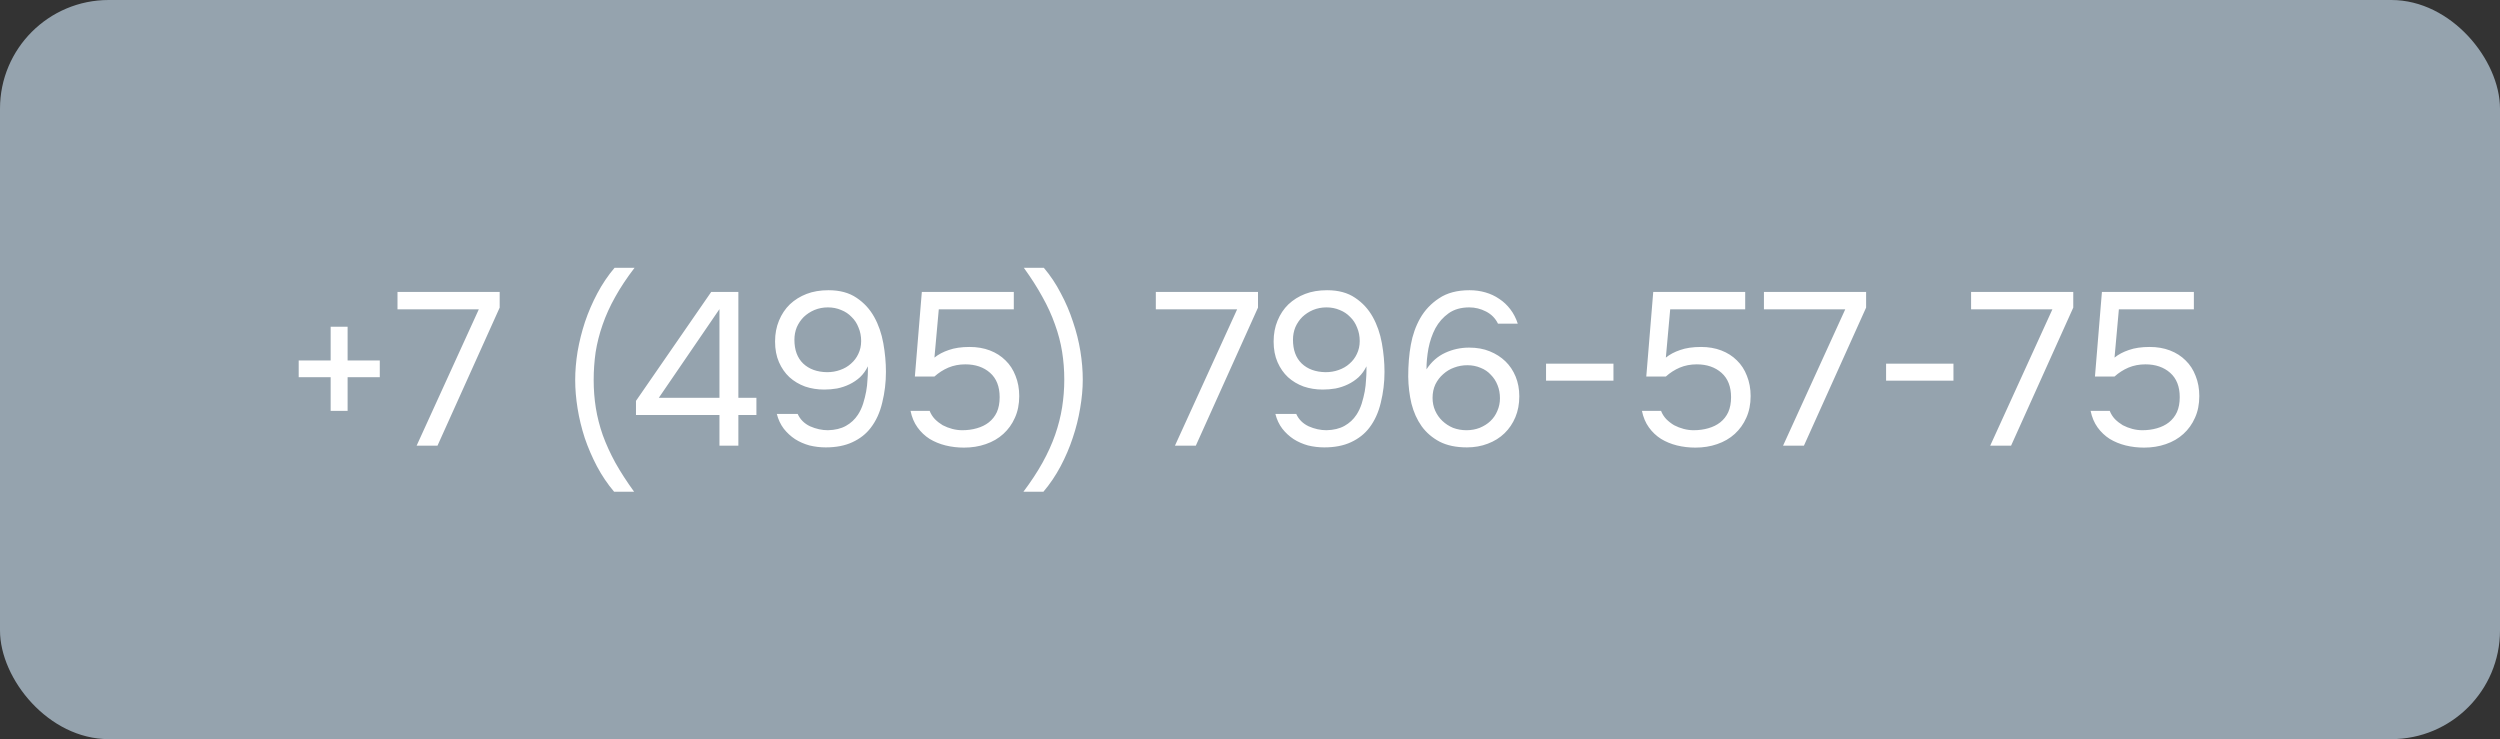
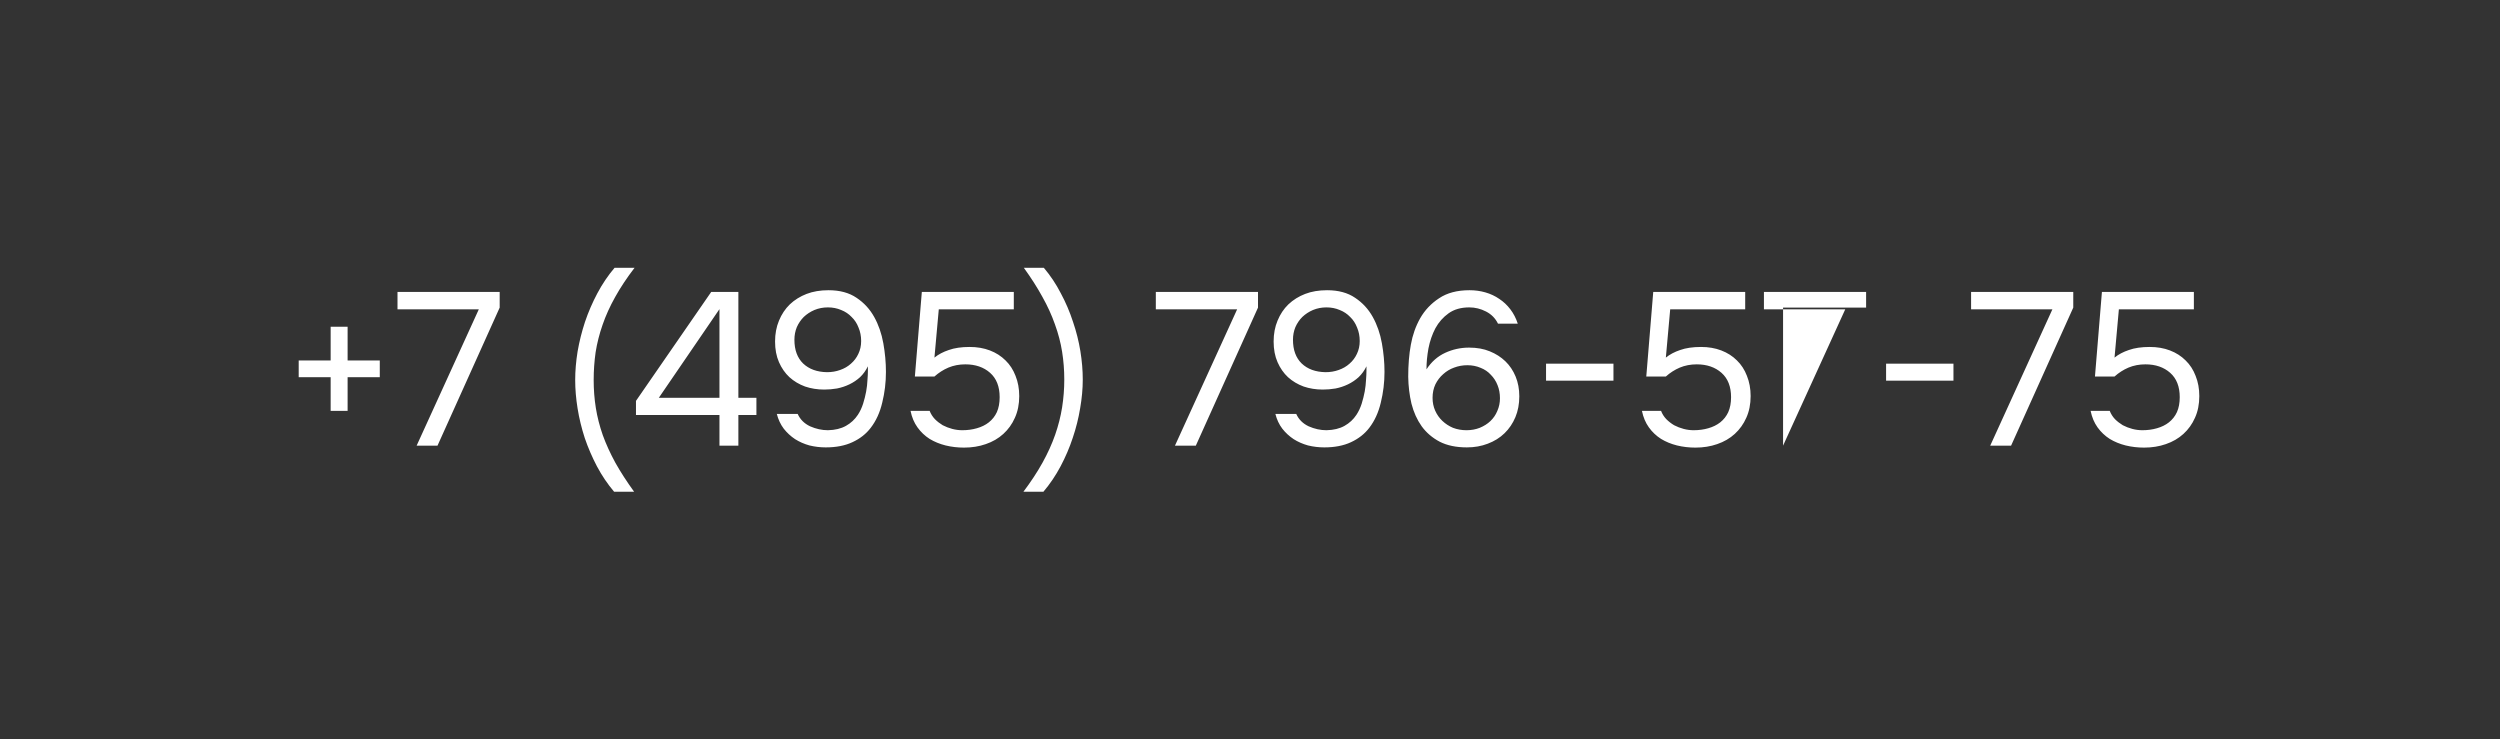
<svg xmlns="http://www.w3.org/2000/svg" width="115" height="34" viewBox="0 0 115 34" fill="none">
  <rect x="0" y="0" width="115" height="34" fill="#333333" stroke="none" />
-   <rect width="115" height="34" rx="5" fill="#95A3AE" />
-   <path d="M13.74 16.58H15.21V15.03H15.99V16.58H17.47V17.35H15.99V18.9H15.21V17.35H13.74V16.58ZM19.165 20.5L22.025 14.23H18.285V13.43H22.985V14.15L20.125 20.5H19.165ZM29.189 12.32C28.836 12.78 28.539 13.227 28.299 13.66C28.059 14.087 27.866 14.513 27.719 14.94C27.572 15.36 27.466 15.78 27.399 16.2C27.339 16.62 27.309 17.047 27.309 17.48C27.309 17.92 27.342 18.35 27.409 18.77C27.476 19.183 27.582 19.6 27.729 20.02C27.882 20.44 28.076 20.863 28.309 21.29C28.549 21.717 28.836 22.16 29.169 22.62H28.249C27.949 22.267 27.686 21.877 27.459 21.45C27.239 21.03 27.052 20.597 26.899 20.15C26.752 19.697 26.642 19.243 26.569 18.79C26.496 18.337 26.459 17.9 26.459 17.48C26.459 17.06 26.496 16.623 26.569 16.17C26.649 15.71 26.762 15.257 26.909 14.81C27.062 14.357 27.252 13.917 27.479 13.49C27.706 13.063 27.969 12.673 28.269 12.32H29.189ZM33.965 13.43V18.3H34.795V19.09H33.965V20.5H33.095V19.09H29.255V18.44L32.715 13.43H33.965ZM30.305 18.3H33.095V14.22L30.305 18.3ZM39.923 16.85C39.83 17.043 39.71 17.21 39.563 17.35C39.417 17.483 39.253 17.593 39.073 17.68C38.893 17.767 38.703 17.83 38.503 17.87C38.31 17.903 38.113 17.92 37.913 17.92C37.6 17.92 37.307 17.873 37.033 17.78C36.76 17.68 36.52 17.537 36.313 17.35C36.113 17.163 35.953 16.933 35.833 16.66C35.713 16.387 35.653 16.07 35.653 15.71C35.653 15.357 35.713 15.037 35.833 14.75C35.953 14.457 36.12 14.207 36.333 14C36.553 13.793 36.81 13.633 37.103 13.52C37.397 13.407 37.733 13.35 38.113 13.35C38.633 13.35 39.063 13.467 39.403 13.7C39.743 13.927 40.013 14.22 40.213 14.58C40.413 14.94 40.553 15.343 40.633 15.79C40.713 16.237 40.753 16.677 40.753 17.11C40.753 17.59 40.697 18.06 40.583 18.52C40.477 18.973 40.3 19.36 40.053 19.68C39.84 19.96 39.56 20.18 39.213 20.34C38.873 20.5 38.463 20.58 37.983 20.58C37.73 20.58 37.48 20.55 37.233 20.49C36.993 20.423 36.773 20.327 36.573 20.2C36.373 20.067 36.2 19.907 36.053 19.72C35.907 19.527 35.8 19.3 35.733 19.04H36.693C36.807 19.293 36.997 19.483 37.263 19.61C37.537 19.73 37.81 19.79 38.083 19.79C38.41 19.783 38.687 19.717 38.913 19.59C39.14 19.463 39.323 19.293 39.463 19.08C39.563 18.927 39.643 18.757 39.703 18.57C39.763 18.377 39.81 18.19 39.843 18.01C39.877 17.823 39.897 17.647 39.903 17.48C39.917 17.313 39.923 17.177 39.923 17.07V16.85ZM36.543 15.63C36.543 16.097 36.677 16.46 36.943 16.72C37.217 16.98 37.583 17.113 38.043 17.12C38.257 17.12 38.457 17.087 38.643 17.02C38.837 16.953 39.003 16.857 39.143 16.73C39.29 16.603 39.403 16.453 39.483 16.28C39.57 16.1 39.613 15.903 39.613 15.69C39.613 15.463 39.573 15.257 39.493 15.07C39.42 14.877 39.313 14.713 39.173 14.58C39.04 14.44 38.88 14.333 38.693 14.26C38.507 14.18 38.303 14.14 38.083 14.14C37.863 14.14 37.657 14.18 37.463 14.26C37.277 14.34 37.113 14.447 36.973 14.58C36.84 14.713 36.733 14.87 36.653 15.05C36.58 15.23 36.543 15.423 36.543 15.63ZM42.084 17.32L42.404 13.43H46.635V14.23H43.184L42.984 16.45C43.164 16.303 43.385 16.187 43.645 16.1C43.904 16.007 44.224 15.96 44.605 15.96C44.944 15.96 45.255 16.013 45.535 16.12C45.815 16.227 46.054 16.38 46.255 16.58C46.455 16.773 46.608 17.01 46.715 17.29C46.828 17.57 46.885 17.88 46.885 18.22C46.885 18.593 46.818 18.927 46.684 19.22C46.558 19.507 46.381 19.753 46.154 19.96C45.928 20.167 45.658 20.323 45.344 20.43C45.038 20.537 44.705 20.59 44.344 20.59C44.051 20.59 43.768 20.557 43.495 20.49C43.228 20.423 42.984 20.323 42.764 20.19C42.544 20.05 42.358 19.873 42.205 19.66C42.051 19.447 41.944 19.193 41.885 18.9H42.764C42.818 19.04 42.898 19.167 43.005 19.28C43.111 19.387 43.231 19.48 43.364 19.56C43.505 19.633 43.651 19.69 43.804 19.73C43.958 19.77 44.111 19.79 44.264 19.79C44.505 19.79 44.728 19.76 44.934 19.7C45.148 19.64 45.331 19.55 45.484 19.43C45.645 19.303 45.768 19.147 45.855 18.96C45.941 18.767 45.984 18.537 45.984 18.27C45.984 17.783 45.838 17.41 45.544 17.15C45.251 16.89 44.871 16.76 44.404 16.76C44.124 16.76 43.864 16.81 43.624 16.91C43.391 17.01 43.178 17.147 42.984 17.32H42.084ZM47.077 22.62C47.423 22.16 47.717 21.713 47.957 21.28C48.197 20.847 48.39 20.42 48.537 20C48.683 19.58 48.79 19.16 48.857 18.74C48.923 18.32 48.957 17.893 48.957 17.46C48.957 17.02 48.923 16.593 48.857 16.18C48.79 15.76 48.68 15.34 48.527 14.92C48.38 14.5 48.187 14.077 47.947 13.65C47.713 13.223 47.43 12.78 47.097 12.32H48.017C48.317 12.673 48.577 13.063 48.797 13.49C49.023 13.91 49.21 14.347 49.357 14.8C49.51 15.247 49.623 15.697 49.697 16.15C49.77 16.603 49.807 17.04 49.807 17.46C49.807 17.88 49.767 18.32 49.687 18.78C49.613 19.233 49.5 19.687 49.347 20.14C49.2 20.587 49.013 21.023 48.787 21.45C48.56 21.877 48.297 22.267 47.997 22.62H47.077ZM54.048 20.5L56.908 14.23H53.168V13.43H57.868V14.15L55.008 20.5H54.048ZM62.857 16.85C62.764 17.043 62.644 17.21 62.497 17.35C62.35 17.483 62.187 17.593 62.007 17.68C61.827 17.767 61.637 17.83 61.437 17.87C61.243 17.903 61.047 17.92 60.847 17.92C60.533 17.92 60.24 17.873 59.967 17.78C59.694 17.68 59.453 17.537 59.247 17.35C59.047 17.163 58.887 16.933 58.767 16.66C58.647 16.387 58.587 16.07 58.587 15.71C58.587 15.357 58.647 15.037 58.767 14.75C58.887 14.457 59.053 14.207 59.267 14C59.487 13.793 59.743 13.633 60.037 13.52C60.33 13.407 60.667 13.35 61.047 13.35C61.567 13.35 61.997 13.467 62.337 13.7C62.677 13.927 62.947 14.22 63.147 14.58C63.347 14.94 63.487 15.343 63.567 15.79C63.647 16.237 63.687 16.677 63.687 17.11C63.687 17.59 63.63 18.06 63.517 18.52C63.41 18.973 63.233 19.36 62.987 19.68C62.773 19.96 62.493 20.18 62.147 20.34C61.807 20.5 61.397 20.58 60.917 20.58C60.663 20.58 60.413 20.55 60.167 20.49C59.927 20.423 59.707 20.327 59.507 20.2C59.307 20.067 59.133 19.907 58.987 19.72C58.84 19.527 58.733 19.3 58.667 19.04H59.627C59.74 19.293 59.93 19.483 60.197 19.61C60.47 19.73 60.743 19.79 61.017 19.79C61.343 19.783 61.62 19.717 61.847 19.59C62.074 19.463 62.257 19.293 62.397 19.08C62.497 18.927 62.577 18.757 62.637 18.57C62.697 18.377 62.743 18.19 62.777 18.01C62.81 17.823 62.83 17.647 62.837 17.48C62.85 17.313 62.857 17.177 62.857 17.07V16.85ZM59.477 15.63C59.477 16.097 59.61 16.46 59.877 16.72C60.15 16.98 60.517 17.113 60.977 17.12C61.19 17.12 61.39 17.087 61.577 17.02C61.77 16.953 61.937 16.857 62.077 16.73C62.224 16.603 62.337 16.453 62.417 16.28C62.504 16.1 62.547 15.903 62.547 15.69C62.547 15.463 62.507 15.257 62.427 15.07C62.353 14.877 62.247 14.713 62.107 14.58C61.974 14.44 61.813 14.333 61.627 14.26C61.44 14.18 61.237 14.14 61.017 14.14C60.797 14.14 60.59 14.18 60.397 14.26C60.21 14.34 60.047 14.447 59.907 14.58C59.773 14.713 59.667 14.87 59.587 15.05C59.514 15.23 59.477 15.423 59.477 15.63ZM65.618 16.99C65.845 16.643 66.131 16.39 66.478 16.23C66.825 16.07 67.191 15.99 67.578 15.99C67.938 15.99 68.255 16.047 68.528 16.16C68.808 16.273 69.048 16.427 69.248 16.62C69.448 16.813 69.605 17.047 69.718 17.32C69.831 17.593 69.888 17.897 69.888 18.23C69.888 18.583 69.828 18.903 69.708 19.19C69.588 19.477 69.421 19.723 69.208 19.93C68.995 20.137 68.738 20.297 68.438 20.41C68.145 20.523 67.825 20.58 67.478 20.58C66.985 20.58 66.568 20.493 66.228 20.32C65.888 20.14 65.611 19.903 65.398 19.61C65.185 19.31 65.028 18.963 64.928 18.57C64.835 18.177 64.785 17.763 64.778 17.33C64.778 16.79 64.818 16.3 64.898 15.86C64.978 15.413 65.121 15.007 65.328 14.64C65.541 14.267 65.831 13.96 66.198 13.72C66.565 13.473 67.031 13.35 67.598 13.35C67.851 13.35 68.095 13.383 68.328 13.45C68.561 13.517 68.775 13.617 68.968 13.75C69.161 13.877 69.331 14.037 69.478 14.23C69.625 14.423 69.738 14.643 69.818 14.89H68.908C68.788 14.643 68.605 14.457 68.358 14.33C68.111 14.203 67.855 14.14 67.588 14.14C67.208 14.14 66.891 14.23 66.638 14.41C66.385 14.59 66.181 14.82 66.028 15.1C65.881 15.38 65.775 15.69 65.708 16.03C65.648 16.363 65.618 16.683 65.618 16.99ZM68.998 18.32C68.998 18.1 68.961 17.9 68.888 17.72C68.815 17.533 68.711 17.373 68.578 17.24C68.451 17.1 68.295 16.993 68.108 16.92C67.921 16.84 67.718 16.8 67.498 16.8C67.285 16.8 67.081 16.837 66.888 16.91C66.701 16.977 66.535 17.077 66.388 17.21C66.241 17.337 66.121 17.493 66.028 17.68C65.941 17.867 65.898 18.073 65.898 18.3C65.898 18.513 65.938 18.71 66.018 18.89C66.098 19.07 66.208 19.227 66.348 19.36C66.488 19.493 66.651 19.6 66.838 19.68C67.031 19.753 67.238 19.79 67.458 19.79C67.678 19.79 67.881 19.753 68.068 19.68C68.261 19.6 68.425 19.497 68.558 19.37C68.698 19.237 68.805 19.08 68.878 18.9C68.958 18.72 68.998 18.527 68.998 18.32ZM71.118 16.73H74.219V17.51H71.118V16.73ZM75.729 17.32L76.049 13.43H80.279V14.23H76.829L76.629 16.45C76.809 16.303 77.029 16.187 77.289 16.1C77.549 16.007 77.869 15.96 78.249 15.96C78.589 15.96 78.899 16.013 79.179 16.12C79.459 16.227 79.699 16.38 79.899 16.58C80.099 16.773 80.252 17.01 80.359 17.29C80.472 17.57 80.529 17.88 80.529 18.22C80.529 18.593 80.462 18.927 80.329 19.22C80.202 19.507 80.025 19.753 79.799 19.96C79.572 20.167 79.302 20.323 78.989 20.43C78.682 20.537 78.349 20.59 77.989 20.59C77.695 20.59 77.412 20.557 77.139 20.49C76.872 20.423 76.629 20.323 76.409 20.19C76.189 20.05 76.002 19.873 75.849 19.66C75.695 19.447 75.589 19.193 75.529 18.9H76.409C76.462 19.04 76.542 19.167 76.649 19.28C76.755 19.387 76.875 19.48 77.009 19.56C77.149 19.633 77.295 19.69 77.449 19.73C77.602 19.77 77.755 19.79 77.909 19.79C78.149 19.79 78.372 19.76 78.579 19.7C78.792 19.64 78.975 19.55 79.129 19.43C79.289 19.303 79.412 19.147 79.499 18.96C79.585 18.767 79.629 18.537 79.629 18.27C79.629 17.783 79.482 17.41 79.189 17.15C78.895 16.89 78.515 16.76 78.049 16.76C77.769 16.76 77.509 16.81 77.269 16.91C77.035 17.01 76.822 17.147 76.629 17.32H75.729ZM82.021 20.5L84.881 14.23H81.141V13.43H85.841V14.15L82.981 20.5H82.021ZM86.76 16.73H89.859V17.51H86.76V16.73ZM91.55 20.5L94.41 14.23H90.67V13.43H95.37V14.15L92.51 20.5H91.55ZM96.368 17.32L96.688 13.43H100.918V14.23H97.468L97.268 16.45C97.448 16.303 97.668 16.187 97.928 16.1C98.188 16.007 98.508 15.96 98.888 15.96C99.228 15.96 99.538 16.013 99.818 16.12C100.098 16.227 100.338 16.38 100.538 16.58C100.738 16.773 100.892 17.01 100.998 17.29C101.112 17.57 101.168 17.88 101.168 18.22C101.168 18.593 101.102 18.927 100.968 19.22C100.842 19.507 100.665 19.753 100.438 19.96C100.212 20.167 99.942 20.323 99.628 20.43C99.322 20.537 98.988 20.59 98.628 20.59C98.335 20.59 98.052 20.557 97.778 20.49C97.512 20.423 97.268 20.323 97.048 20.19C96.828 20.05 96.642 19.873 96.488 19.66C96.335 19.447 96.228 19.193 96.168 18.9H97.048C97.102 19.04 97.182 19.167 97.288 19.28C97.395 19.387 97.515 19.48 97.648 19.56C97.788 19.633 97.935 19.69 98.088 19.73C98.242 19.77 98.395 19.79 98.548 19.79C98.788 19.79 99.012 19.76 99.218 19.7C99.432 19.64 99.615 19.55 99.768 19.43C99.928 19.303 100.052 19.147 100.138 18.96C100.225 18.767 100.268 18.537 100.268 18.27C100.268 17.783 100.122 17.41 99.828 17.15C99.535 16.89 99.155 16.76 98.688 16.76C98.408 16.76 98.148 16.81 97.908 16.91C97.675 17.01 97.462 17.147 97.268 17.32H96.368Z" fill="white" />
+   <path d="M13.74 16.58H15.21V15.03H15.99V16.58H17.47V17.35H15.99V18.9H15.21V17.35H13.74V16.58ZM19.165 20.5L22.025 14.23H18.285V13.43H22.985V14.15L20.125 20.5H19.165ZM29.189 12.32C28.836 12.78 28.539 13.227 28.299 13.66C28.059 14.087 27.866 14.513 27.719 14.94C27.572 15.36 27.466 15.78 27.399 16.2C27.339 16.62 27.309 17.047 27.309 17.48C27.309 17.92 27.342 18.35 27.409 18.77C27.476 19.183 27.582 19.6 27.729 20.02C27.882 20.44 28.076 20.863 28.309 21.29C28.549 21.717 28.836 22.16 29.169 22.62H28.249C27.949 22.267 27.686 21.877 27.459 21.45C27.239 21.03 27.052 20.597 26.899 20.15C26.752 19.697 26.642 19.243 26.569 18.79C26.496 18.337 26.459 17.9 26.459 17.48C26.459 17.06 26.496 16.623 26.569 16.17C26.649 15.71 26.762 15.257 26.909 14.81C27.062 14.357 27.252 13.917 27.479 13.49C27.706 13.063 27.969 12.673 28.269 12.32H29.189ZM33.965 13.43V18.3H34.795V19.09H33.965V20.5H33.095V19.09H29.255V18.44L32.715 13.43H33.965ZM30.305 18.3H33.095V14.22L30.305 18.3ZM39.923 16.85C39.83 17.043 39.71 17.21 39.563 17.35C39.417 17.483 39.253 17.593 39.073 17.68C38.893 17.767 38.703 17.83 38.503 17.87C38.31 17.903 38.113 17.92 37.913 17.92C37.6 17.92 37.307 17.873 37.033 17.78C36.76 17.68 36.52 17.537 36.313 17.35C36.113 17.163 35.953 16.933 35.833 16.66C35.713 16.387 35.653 16.07 35.653 15.71C35.653 15.357 35.713 15.037 35.833 14.75C35.953 14.457 36.12 14.207 36.333 14C36.553 13.793 36.81 13.633 37.103 13.52C37.397 13.407 37.733 13.35 38.113 13.35C38.633 13.35 39.063 13.467 39.403 13.7C39.743 13.927 40.013 14.22 40.213 14.58C40.413 14.94 40.553 15.343 40.633 15.79C40.713 16.237 40.753 16.677 40.753 17.11C40.753 17.59 40.697 18.06 40.583 18.52C40.477 18.973 40.3 19.36 40.053 19.68C39.84 19.96 39.56 20.18 39.213 20.34C38.873 20.5 38.463 20.58 37.983 20.58C37.73 20.58 37.48 20.55 37.233 20.49C36.993 20.423 36.773 20.327 36.573 20.2C36.373 20.067 36.2 19.907 36.053 19.72C35.907 19.527 35.8 19.3 35.733 19.04H36.693C36.807 19.293 36.997 19.483 37.263 19.61C37.537 19.73 37.81 19.79 38.083 19.79C38.41 19.783 38.687 19.717 38.913 19.59C39.14 19.463 39.323 19.293 39.463 19.08C39.563 18.927 39.643 18.757 39.703 18.57C39.763 18.377 39.81 18.19 39.843 18.01C39.877 17.823 39.897 17.647 39.903 17.48C39.917 17.313 39.923 17.177 39.923 17.07V16.85ZM36.543 15.63C36.543 16.097 36.677 16.46 36.943 16.72C37.217 16.98 37.583 17.113 38.043 17.12C38.257 17.12 38.457 17.087 38.643 17.02C38.837 16.953 39.003 16.857 39.143 16.73C39.29 16.603 39.403 16.453 39.483 16.28C39.57 16.1 39.613 15.903 39.613 15.69C39.613 15.463 39.573 15.257 39.493 15.07C39.42 14.877 39.313 14.713 39.173 14.58C39.04 14.44 38.88 14.333 38.693 14.26C38.507 14.18 38.303 14.14 38.083 14.14C37.863 14.14 37.657 14.18 37.463 14.26C37.277 14.34 37.113 14.447 36.973 14.58C36.84 14.713 36.733 14.87 36.653 15.05C36.58 15.23 36.543 15.423 36.543 15.63ZM42.084 17.32L42.404 13.43H46.635V14.23H43.184L42.984 16.45C43.164 16.303 43.385 16.187 43.645 16.1C43.904 16.007 44.224 15.96 44.605 15.96C44.944 15.96 45.255 16.013 45.535 16.12C45.815 16.227 46.054 16.38 46.255 16.58C46.455 16.773 46.608 17.01 46.715 17.29C46.828 17.57 46.885 17.88 46.885 18.22C46.885 18.593 46.818 18.927 46.684 19.22C46.558 19.507 46.381 19.753 46.154 19.96C45.928 20.167 45.658 20.323 45.344 20.43C45.038 20.537 44.705 20.59 44.344 20.59C44.051 20.59 43.768 20.557 43.495 20.49C43.228 20.423 42.984 20.323 42.764 20.19C42.544 20.05 42.358 19.873 42.205 19.66C42.051 19.447 41.944 19.193 41.885 18.9H42.764C42.818 19.04 42.898 19.167 43.005 19.28C43.111 19.387 43.231 19.48 43.364 19.56C43.505 19.633 43.651 19.69 43.804 19.73C43.958 19.77 44.111 19.79 44.264 19.79C44.505 19.79 44.728 19.76 44.934 19.7C45.148 19.64 45.331 19.55 45.484 19.43C45.645 19.303 45.768 19.147 45.855 18.96C45.941 18.767 45.984 18.537 45.984 18.27C45.984 17.783 45.838 17.41 45.544 17.15C45.251 16.89 44.871 16.76 44.404 16.76C44.124 16.76 43.864 16.81 43.624 16.91C43.391 17.01 43.178 17.147 42.984 17.32H42.084ZM47.077 22.62C47.423 22.16 47.717 21.713 47.957 21.28C48.197 20.847 48.39 20.42 48.537 20C48.683 19.58 48.79 19.16 48.857 18.74C48.923 18.32 48.957 17.893 48.957 17.46C48.957 17.02 48.923 16.593 48.857 16.18C48.79 15.76 48.68 15.34 48.527 14.92C48.38 14.5 48.187 14.077 47.947 13.65C47.713 13.223 47.43 12.78 47.097 12.32H48.017C48.317 12.673 48.577 13.063 48.797 13.49C49.023 13.91 49.21 14.347 49.357 14.8C49.51 15.247 49.623 15.697 49.697 16.15C49.77 16.603 49.807 17.04 49.807 17.46C49.807 17.88 49.767 18.32 49.687 18.78C49.613 19.233 49.5 19.687 49.347 20.14C49.2 20.587 49.013 21.023 48.787 21.45C48.56 21.877 48.297 22.267 47.997 22.62H47.077ZM54.048 20.5L56.908 14.23H53.168V13.43H57.868V14.15L55.008 20.5H54.048ZM62.857 16.85C62.764 17.043 62.644 17.21 62.497 17.35C62.35 17.483 62.187 17.593 62.007 17.68C61.827 17.767 61.637 17.83 61.437 17.87C61.243 17.903 61.047 17.92 60.847 17.92C60.533 17.92 60.24 17.873 59.967 17.78C59.694 17.68 59.453 17.537 59.247 17.35C59.047 17.163 58.887 16.933 58.767 16.66C58.647 16.387 58.587 16.07 58.587 15.71C58.587 15.357 58.647 15.037 58.767 14.75C58.887 14.457 59.053 14.207 59.267 14C59.487 13.793 59.743 13.633 60.037 13.52C60.33 13.407 60.667 13.35 61.047 13.35C61.567 13.35 61.997 13.467 62.337 13.7C62.677 13.927 62.947 14.22 63.147 14.58C63.347 14.94 63.487 15.343 63.567 15.79C63.647 16.237 63.687 16.677 63.687 17.11C63.687 17.59 63.63 18.06 63.517 18.52C63.41 18.973 63.233 19.36 62.987 19.68C62.773 19.96 62.493 20.18 62.147 20.34C61.807 20.5 61.397 20.58 60.917 20.58C60.663 20.58 60.413 20.55 60.167 20.49C59.927 20.423 59.707 20.327 59.507 20.2C59.307 20.067 59.133 19.907 58.987 19.72C58.84 19.527 58.733 19.3 58.667 19.04H59.627C59.74 19.293 59.93 19.483 60.197 19.61C60.47 19.73 60.743 19.79 61.017 19.79C61.343 19.783 61.62 19.717 61.847 19.59C62.074 19.463 62.257 19.293 62.397 19.08C62.497 18.927 62.577 18.757 62.637 18.57C62.697 18.377 62.743 18.19 62.777 18.01C62.81 17.823 62.83 17.647 62.837 17.48C62.85 17.313 62.857 17.177 62.857 17.07V16.85ZM59.477 15.63C59.477 16.097 59.61 16.46 59.877 16.72C60.15 16.98 60.517 17.113 60.977 17.12C61.19 17.12 61.39 17.087 61.577 17.02C61.77 16.953 61.937 16.857 62.077 16.73C62.224 16.603 62.337 16.453 62.417 16.28C62.504 16.1 62.547 15.903 62.547 15.69C62.547 15.463 62.507 15.257 62.427 15.07C62.353 14.877 62.247 14.713 62.107 14.58C61.974 14.44 61.813 14.333 61.627 14.26C61.44 14.18 61.237 14.14 61.017 14.14C60.797 14.14 60.59 14.18 60.397 14.26C60.21 14.34 60.047 14.447 59.907 14.58C59.773 14.713 59.667 14.87 59.587 15.05C59.514 15.23 59.477 15.423 59.477 15.63ZM65.618 16.99C65.845 16.643 66.131 16.39 66.478 16.23C66.825 16.07 67.191 15.99 67.578 15.99C67.938 15.99 68.255 16.047 68.528 16.16C68.808 16.273 69.048 16.427 69.248 16.62C69.448 16.813 69.605 17.047 69.718 17.32C69.831 17.593 69.888 17.897 69.888 18.23C69.888 18.583 69.828 18.903 69.708 19.19C69.588 19.477 69.421 19.723 69.208 19.93C68.995 20.137 68.738 20.297 68.438 20.41C68.145 20.523 67.825 20.58 67.478 20.58C66.985 20.58 66.568 20.493 66.228 20.32C65.888 20.14 65.611 19.903 65.398 19.61C65.185 19.31 65.028 18.963 64.928 18.57C64.835 18.177 64.785 17.763 64.778 17.33C64.778 16.79 64.818 16.3 64.898 15.86C64.978 15.413 65.121 15.007 65.328 14.64C65.541 14.267 65.831 13.96 66.198 13.72C66.565 13.473 67.031 13.35 67.598 13.35C67.851 13.35 68.095 13.383 68.328 13.45C68.561 13.517 68.775 13.617 68.968 13.75C69.161 13.877 69.331 14.037 69.478 14.23C69.625 14.423 69.738 14.643 69.818 14.89H68.908C68.788 14.643 68.605 14.457 68.358 14.33C68.111 14.203 67.855 14.14 67.588 14.14C67.208 14.14 66.891 14.23 66.638 14.41C66.385 14.59 66.181 14.82 66.028 15.1C65.881 15.38 65.775 15.69 65.708 16.03C65.648 16.363 65.618 16.683 65.618 16.99ZM68.998 18.32C68.998 18.1 68.961 17.9 68.888 17.72C68.815 17.533 68.711 17.373 68.578 17.24C68.451 17.1 68.295 16.993 68.108 16.92C67.921 16.84 67.718 16.8 67.498 16.8C67.285 16.8 67.081 16.837 66.888 16.91C66.701 16.977 66.535 17.077 66.388 17.21C66.241 17.337 66.121 17.493 66.028 17.68C65.941 17.867 65.898 18.073 65.898 18.3C65.898 18.513 65.938 18.71 66.018 18.89C66.098 19.07 66.208 19.227 66.348 19.36C66.488 19.493 66.651 19.6 66.838 19.68C67.031 19.753 67.238 19.79 67.458 19.79C67.678 19.79 67.881 19.753 68.068 19.68C68.261 19.6 68.425 19.497 68.558 19.37C68.698 19.237 68.805 19.08 68.878 18.9C68.958 18.72 68.998 18.527 68.998 18.32ZM71.118 16.73H74.219V17.51H71.118V16.73ZM75.729 17.32L76.049 13.43H80.279V14.23H76.829L76.629 16.45C76.809 16.303 77.029 16.187 77.289 16.1C77.549 16.007 77.869 15.96 78.249 15.96C78.589 15.96 78.899 16.013 79.179 16.12C79.459 16.227 79.699 16.38 79.899 16.58C80.099 16.773 80.252 17.01 80.359 17.29C80.472 17.57 80.529 17.88 80.529 18.22C80.529 18.593 80.462 18.927 80.329 19.22C80.202 19.507 80.025 19.753 79.799 19.96C79.572 20.167 79.302 20.323 78.989 20.43C78.682 20.537 78.349 20.59 77.989 20.59C77.695 20.59 77.412 20.557 77.139 20.49C76.872 20.423 76.629 20.323 76.409 20.19C76.189 20.05 76.002 19.873 75.849 19.66C75.695 19.447 75.589 19.193 75.529 18.9H76.409C76.462 19.04 76.542 19.167 76.649 19.28C76.755 19.387 76.875 19.48 77.009 19.56C77.149 19.633 77.295 19.69 77.449 19.73C77.602 19.77 77.755 19.79 77.909 19.79C78.149 19.79 78.372 19.76 78.579 19.7C78.792 19.64 78.975 19.55 79.129 19.43C79.289 19.303 79.412 19.147 79.499 18.96C79.585 18.767 79.629 18.537 79.629 18.27C79.629 17.783 79.482 17.41 79.189 17.15C78.895 16.89 78.515 16.76 78.049 16.76C77.769 16.76 77.509 16.81 77.269 16.91C77.035 17.01 76.822 17.147 76.629 17.32H75.729ZM82.021 20.5L84.881 14.23H81.141V13.43H85.841V14.15H82.021ZM86.76 16.73H89.859V17.51H86.76V16.73ZM91.55 20.5L94.41 14.23H90.67V13.43H95.37V14.15L92.51 20.5H91.55ZM96.368 17.32L96.688 13.43H100.918V14.23H97.468L97.268 16.45C97.448 16.303 97.668 16.187 97.928 16.1C98.188 16.007 98.508 15.96 98.888 15.96C99.228 15.96 99.538 16.013 99.818 16.12C100.098 16.227 100.338 16.38 100.538 16.58C100.738 16.773 100.892 17.01 100.998 17.29C101.112 17.57 101.168 17.88 101.168 18.22C101.168 18.593 101.102 18.927 100.968 19.22C100.842 19.507 100.665 19.753 100.438 19.96C100.212 20.167 99.942 20.323 99.628 20.43C99.322 20.537 98.988 20.59 98.628 20.59C98.335 20.59 98.052 20.557 97.778 20.49C97.512 20.423 97.268 20.323 97.048 20.19C96.828 20.05 96.642 19.873 96.488 19.66C96.335 19.447 96.228 19.193 96.168 18.9H97.048C97.102 19.04 97.182 19.167 97.288 19.28C97.395 19.387 97.515 19.48 97.648 19.56C97.788 19.633 97.935 19.69 98.088 19.73C98.242 19.77 98.395 19.79 98.548 19.79C98.788 19.79 99.012 19.76 99.218 19.7C99.432 19.64 99.615 19.55 99.768 19.43C99.928 19.303 100.052 19.147 100.138 18.96C100.225 18.767 100.268 18.537 100.268 18.27C100.268 17.783 100.122 17.41 99.828 17.15C99.535 16.89 99.155 16.76 98.688 16.76C98.408 16.76 98.148 16.81 97.908 16.91C97.675 17.01 97.462 17.147 97.268 17.32H96.368Z" fill="white" />
</svg>